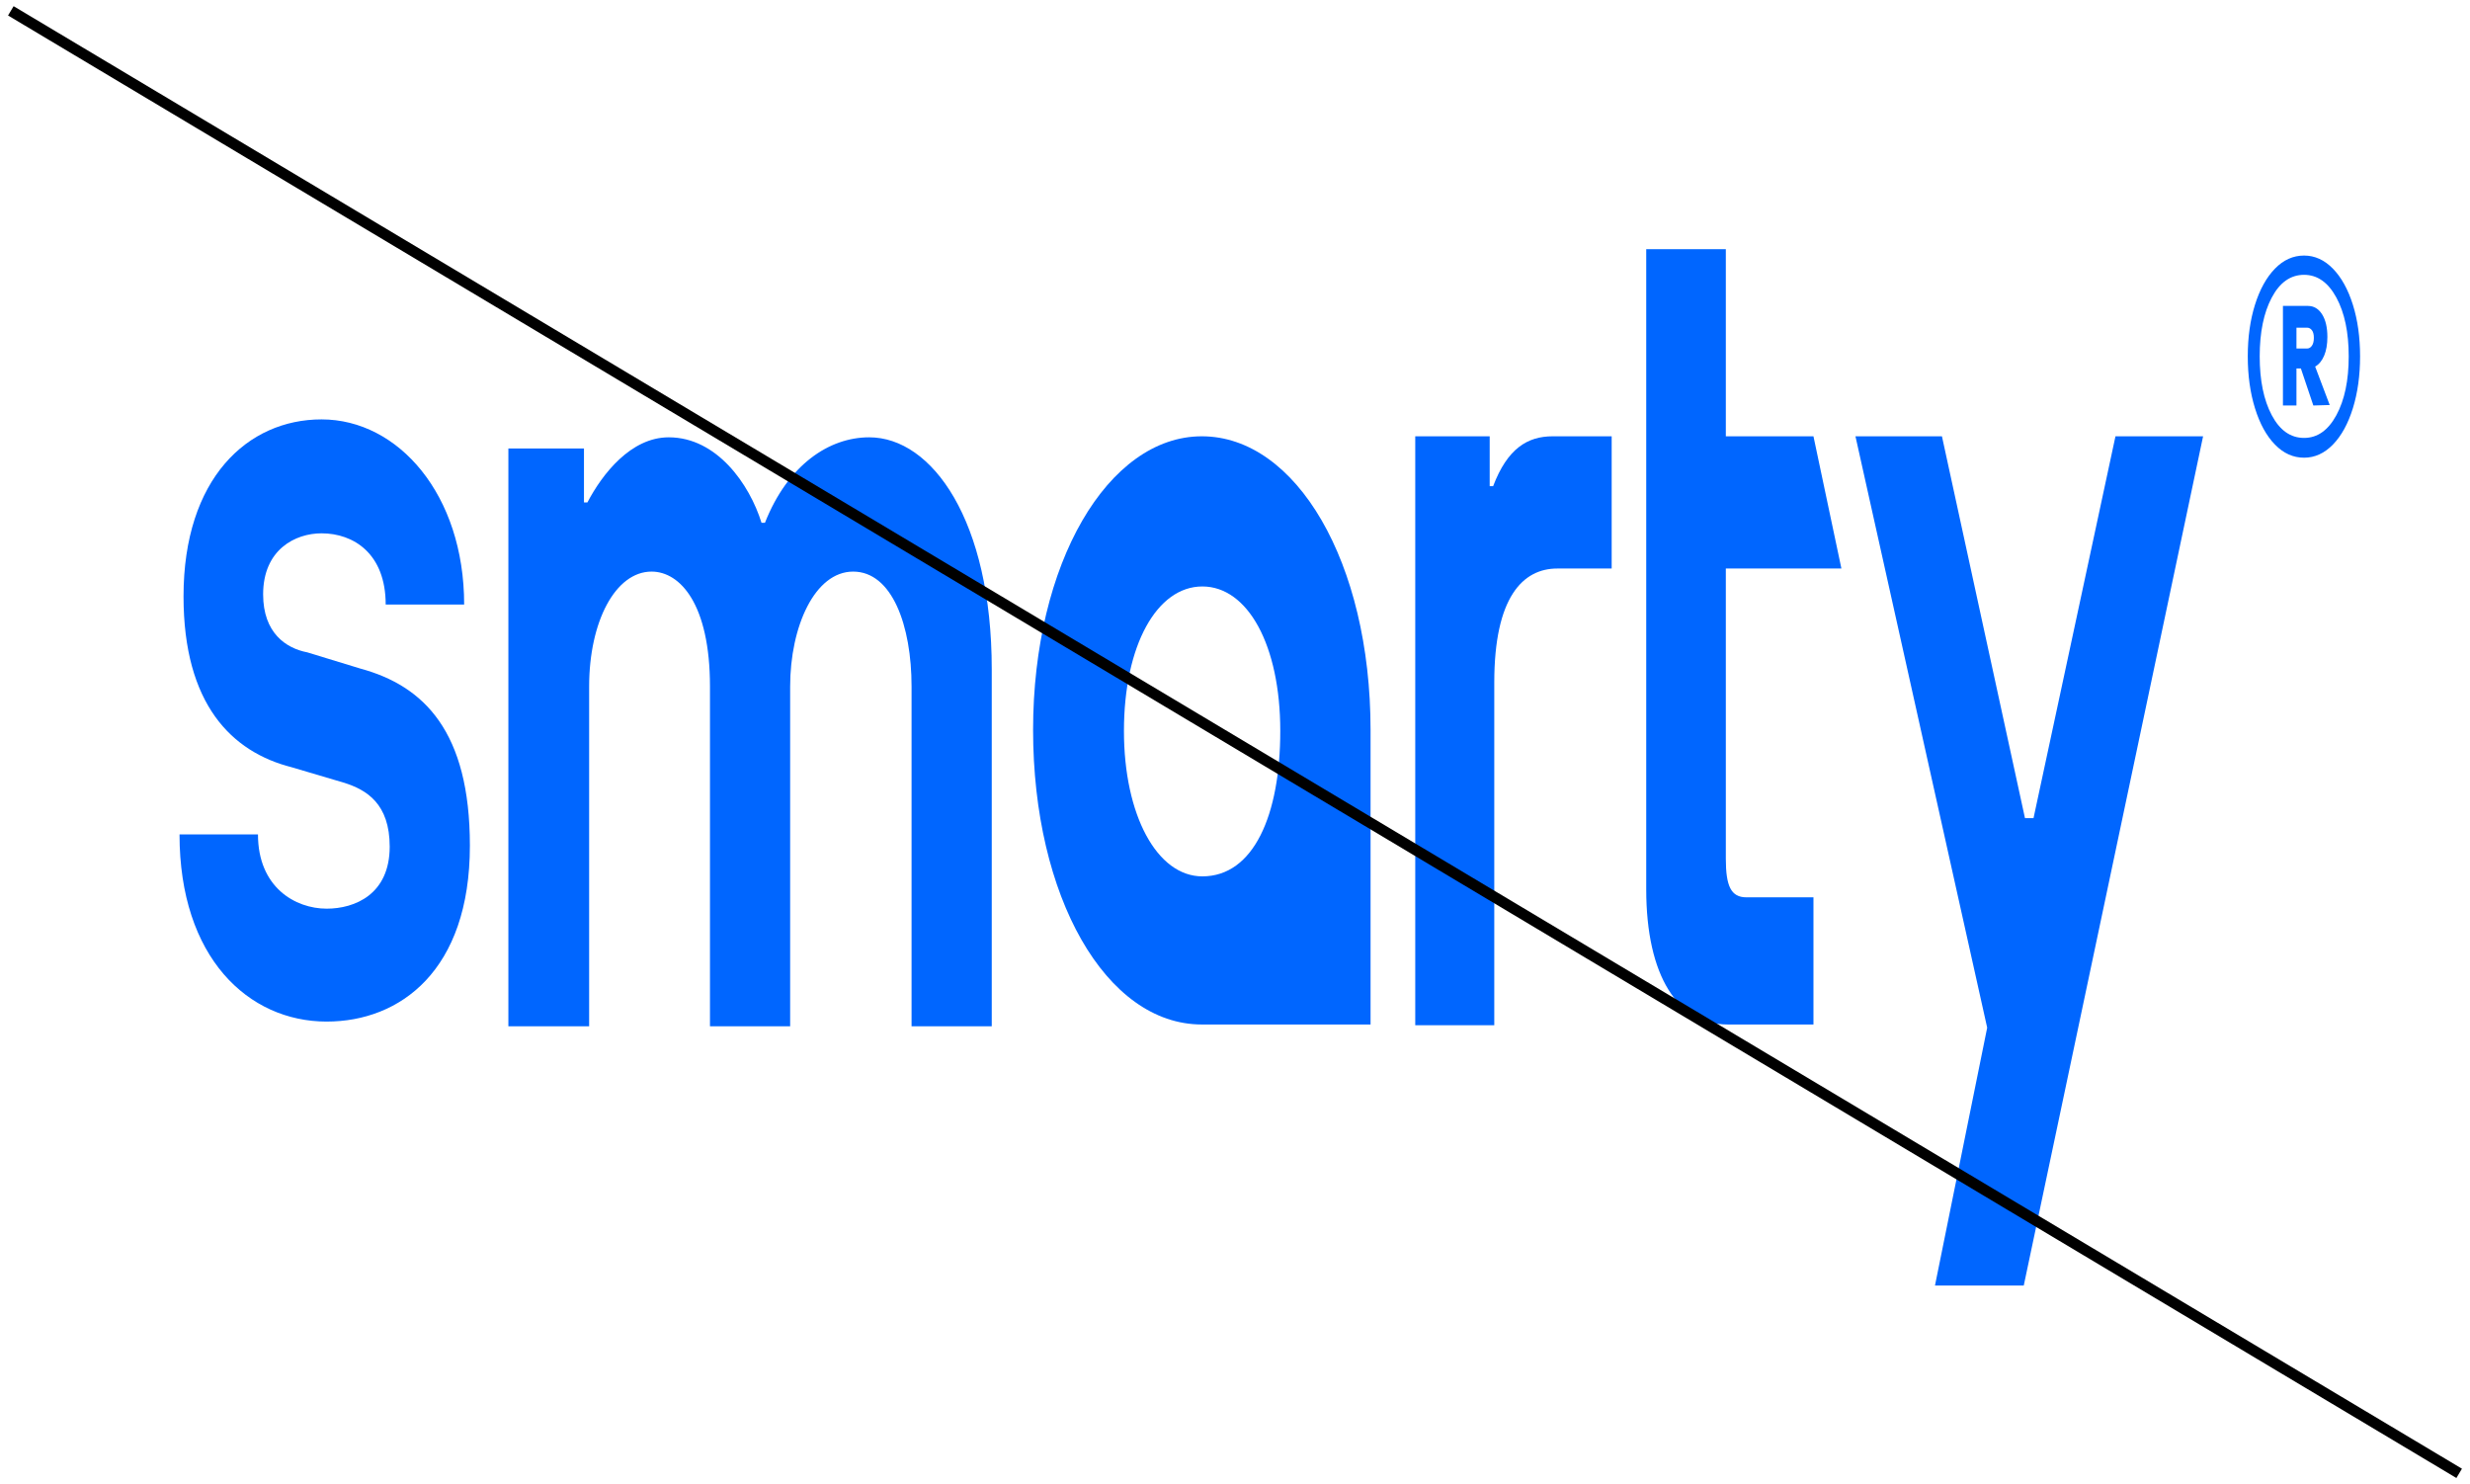
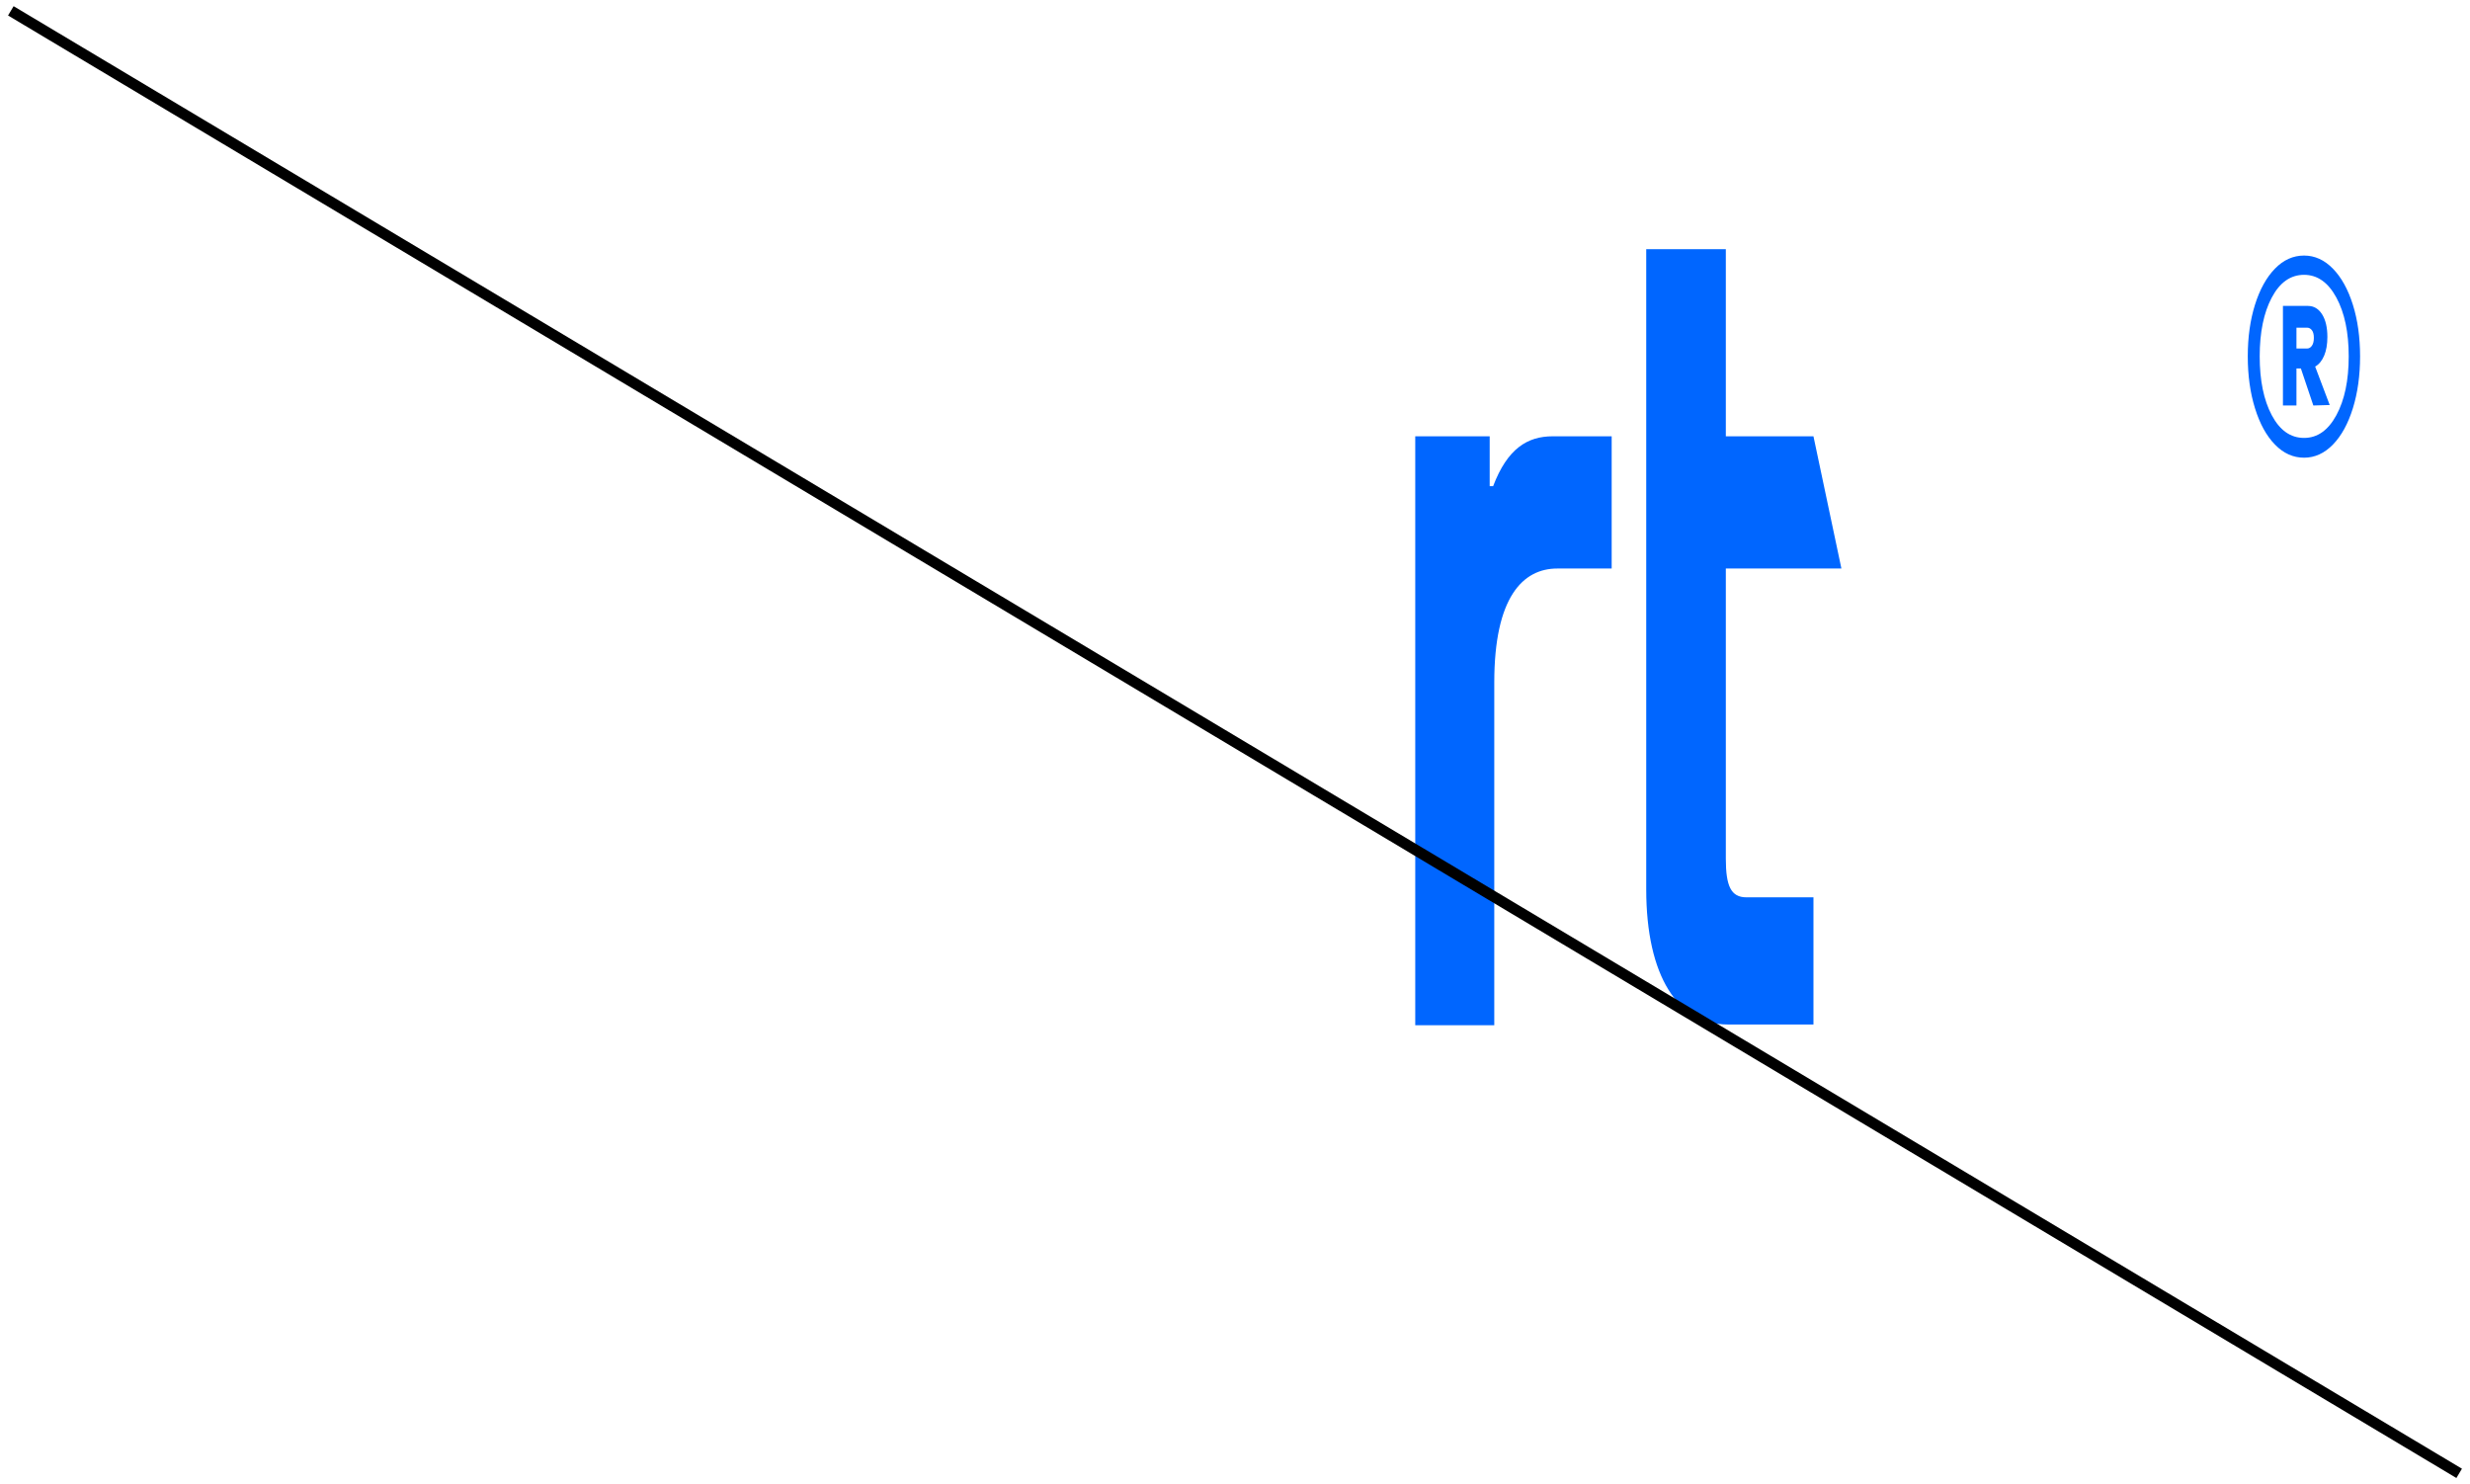
<svg xmlns="http://www.w3.org/2000/svg" width="228" height="137" viewBox="0 0 228 137" fill="none">
  <path d="M215.345 24.798C216.13 25.604 216.744 26.714 217.188 28.128C217.632 29.542 217.853 31.132 217.853 32.895C217.853 34.658 217.632 36.256 217.188 37.685C216.744 39.115 216.13 40.233 215.345 41.038C214.56 41.844 213.673 42.248 212.683 42.248C211.676 42.248 210.78 41.844 209.996 41.038C209.211 40.233 208.596 39.115 208.153 37.685C207.709 36.256 207.487 34.659 207.487 32.895C207.487 31.131 207.709 29.542 208.153 28.128C208.596 26.714 209.211 25.604 209.996 24.798C210.78 23.992 211.676 23.589 212.683 23.589C213.672 23.589 214.56 23.993 215.345 24.798ZM215.665 38.325C216.424 36.926 216.804 35.117 216.804 32.896C216.804 30.675 216.424 28.867 215.665 27.467C214.906 26.068 213.912 25.368 212.683 25.368C211.437 25.368 210.444 26.068 209.701 27.467C208.959 28.866 208.588 30.676 208.588 32.896C208.588 35.116 208.959 36.926 209.701 38.325C210.444 39.724 211.437 40.423 212.683 40.423C213.912 40.423 214.906 39.724 215.665 38.325Z" fill="#0066FF" />
  <path d="M214.534 32.834C214.334 33.304 214.058 33.639 213.707 33.838L215.05 37.386L213.539 37.429L212.388 34.009H211.98V37.429H210.733V28.238H213.036C213.579 28.238 214.015 28.494 214.343 29.007C214.67 29.52 214.835 30.219 214.835 31.101C214.835 31.785 214.735 32.363 214.535 32.833L214.534 32.834ZM211.98 32.17H212.963C213.139 32.17 213.287 32.085 213.407 31.914C213.527 31.744 213.587 31.501 213.587 31.187C213.587 30.873 213.527 30.639 213.407 30.482C213.287 30.326 213.139 30.247 212.963 30.247H211.98V32.171V32.17Z" fill="#0066FF" />
-   <path d="M54.382 63.372L54.382 94.731H46.927L46.927 41.4H53.905V46.376H54.223C55.597 43.747 58.24 40.367 61.729 40.367C66.17 40.367 69.184 44.687 70.293 48.255H70.611C72.725 42.903 76.532 40.367 80.233 40.367C86.048 40.367 91.546 48.067 91.546 61.775V94.731H84.144V63.372C84.144 57.738 82.347 52.762 78.752 52.762C75.21 52.762 72.937 57.832 72.937 63.372V94.731H65.536V63.372C65.536 55.766 62.786 52.762 60.144 52.762C56.813 52.762 54.382 57.363 54.382 63.372Z" fill="#0066FF" />
-   <path d="M110.937 40.273C102.278 40.273 95.362 51.995 95.362 67.374C95.362 82.753 102.067 94.567 110.937 94.567H126.513V67.374C126.513 51.901 119.649 40.273 110.937 40.273ZM110.986 80.894C106.799 80.894 103.749 75.235 103.749 67.474C103.749 59.551 106.798 54.134 110.986 54.134C115.174 54.134 118.179 59.55 118.179 67.474C118.179 75.235 115.72 80.894 110.986 80.894Z" fill="#0066FF" />
-   <path d="M30.157 94.298C22.914 94.298 16.571 88.382 16.571 77.021H23.813C23.813 81.903 27.25 83.875 30.157 83.875C32.747 83.875 35.972 82.561 35.972 78.148C35.972 74.204 33.858 72.89 31.69 72.232L26.933 70.824C21.381 69.416 16.941 65.003 16.941 55.05C16.941 44.158 22.861 38.713 29.681 38.713C36.766 38.713 42.845 45.661 42.845 55.802H35.602C35.602 51.107 32.642 49.229 29.681 49.229C27.25 49.229 24.289 50.731 24.289 54.862C24.289 58.43 26.404 59.839 28.36 60.215L33.277 61.717C39.145 63.313 43.374 67.537 43.374 78.054C43.374 89.602 36.924 94.297 30.158 94.297L30.157 94.298Z" fill="#0066FF" />
-   <path d="M203.362 40.273L186.808 118.665H178.613L183.432 94.861L171.273 40.273H179.256L186.921 75.519H187.71L195.274 40.273H203.362Z" fill="#0066FF" />
  <path d="M167.396 82.83V94.566H159.466C154.919 94.566 151.959 90.153 151.959 82.078V23H159.307V40.273H167.396L169.976 52.478H159.307V79.261C159.307 81.796 159.783 82.829 161.21 82.829L167.396 82.83Z" fill="#0066FF" />
  <path d="M137.933 62.995V94.637H130.638V40.273H137.51V44.874H137.828C139.149 41.4 140.999 40.273 143.325 40.273H148.77V52.479H143.748C140.576 52.479 137.933 55.108 137.933 62.995L137.933 62.995Z" fill="#0066FF" />
  <path d="M1 1L227 136" stroke="black" />
</svg>